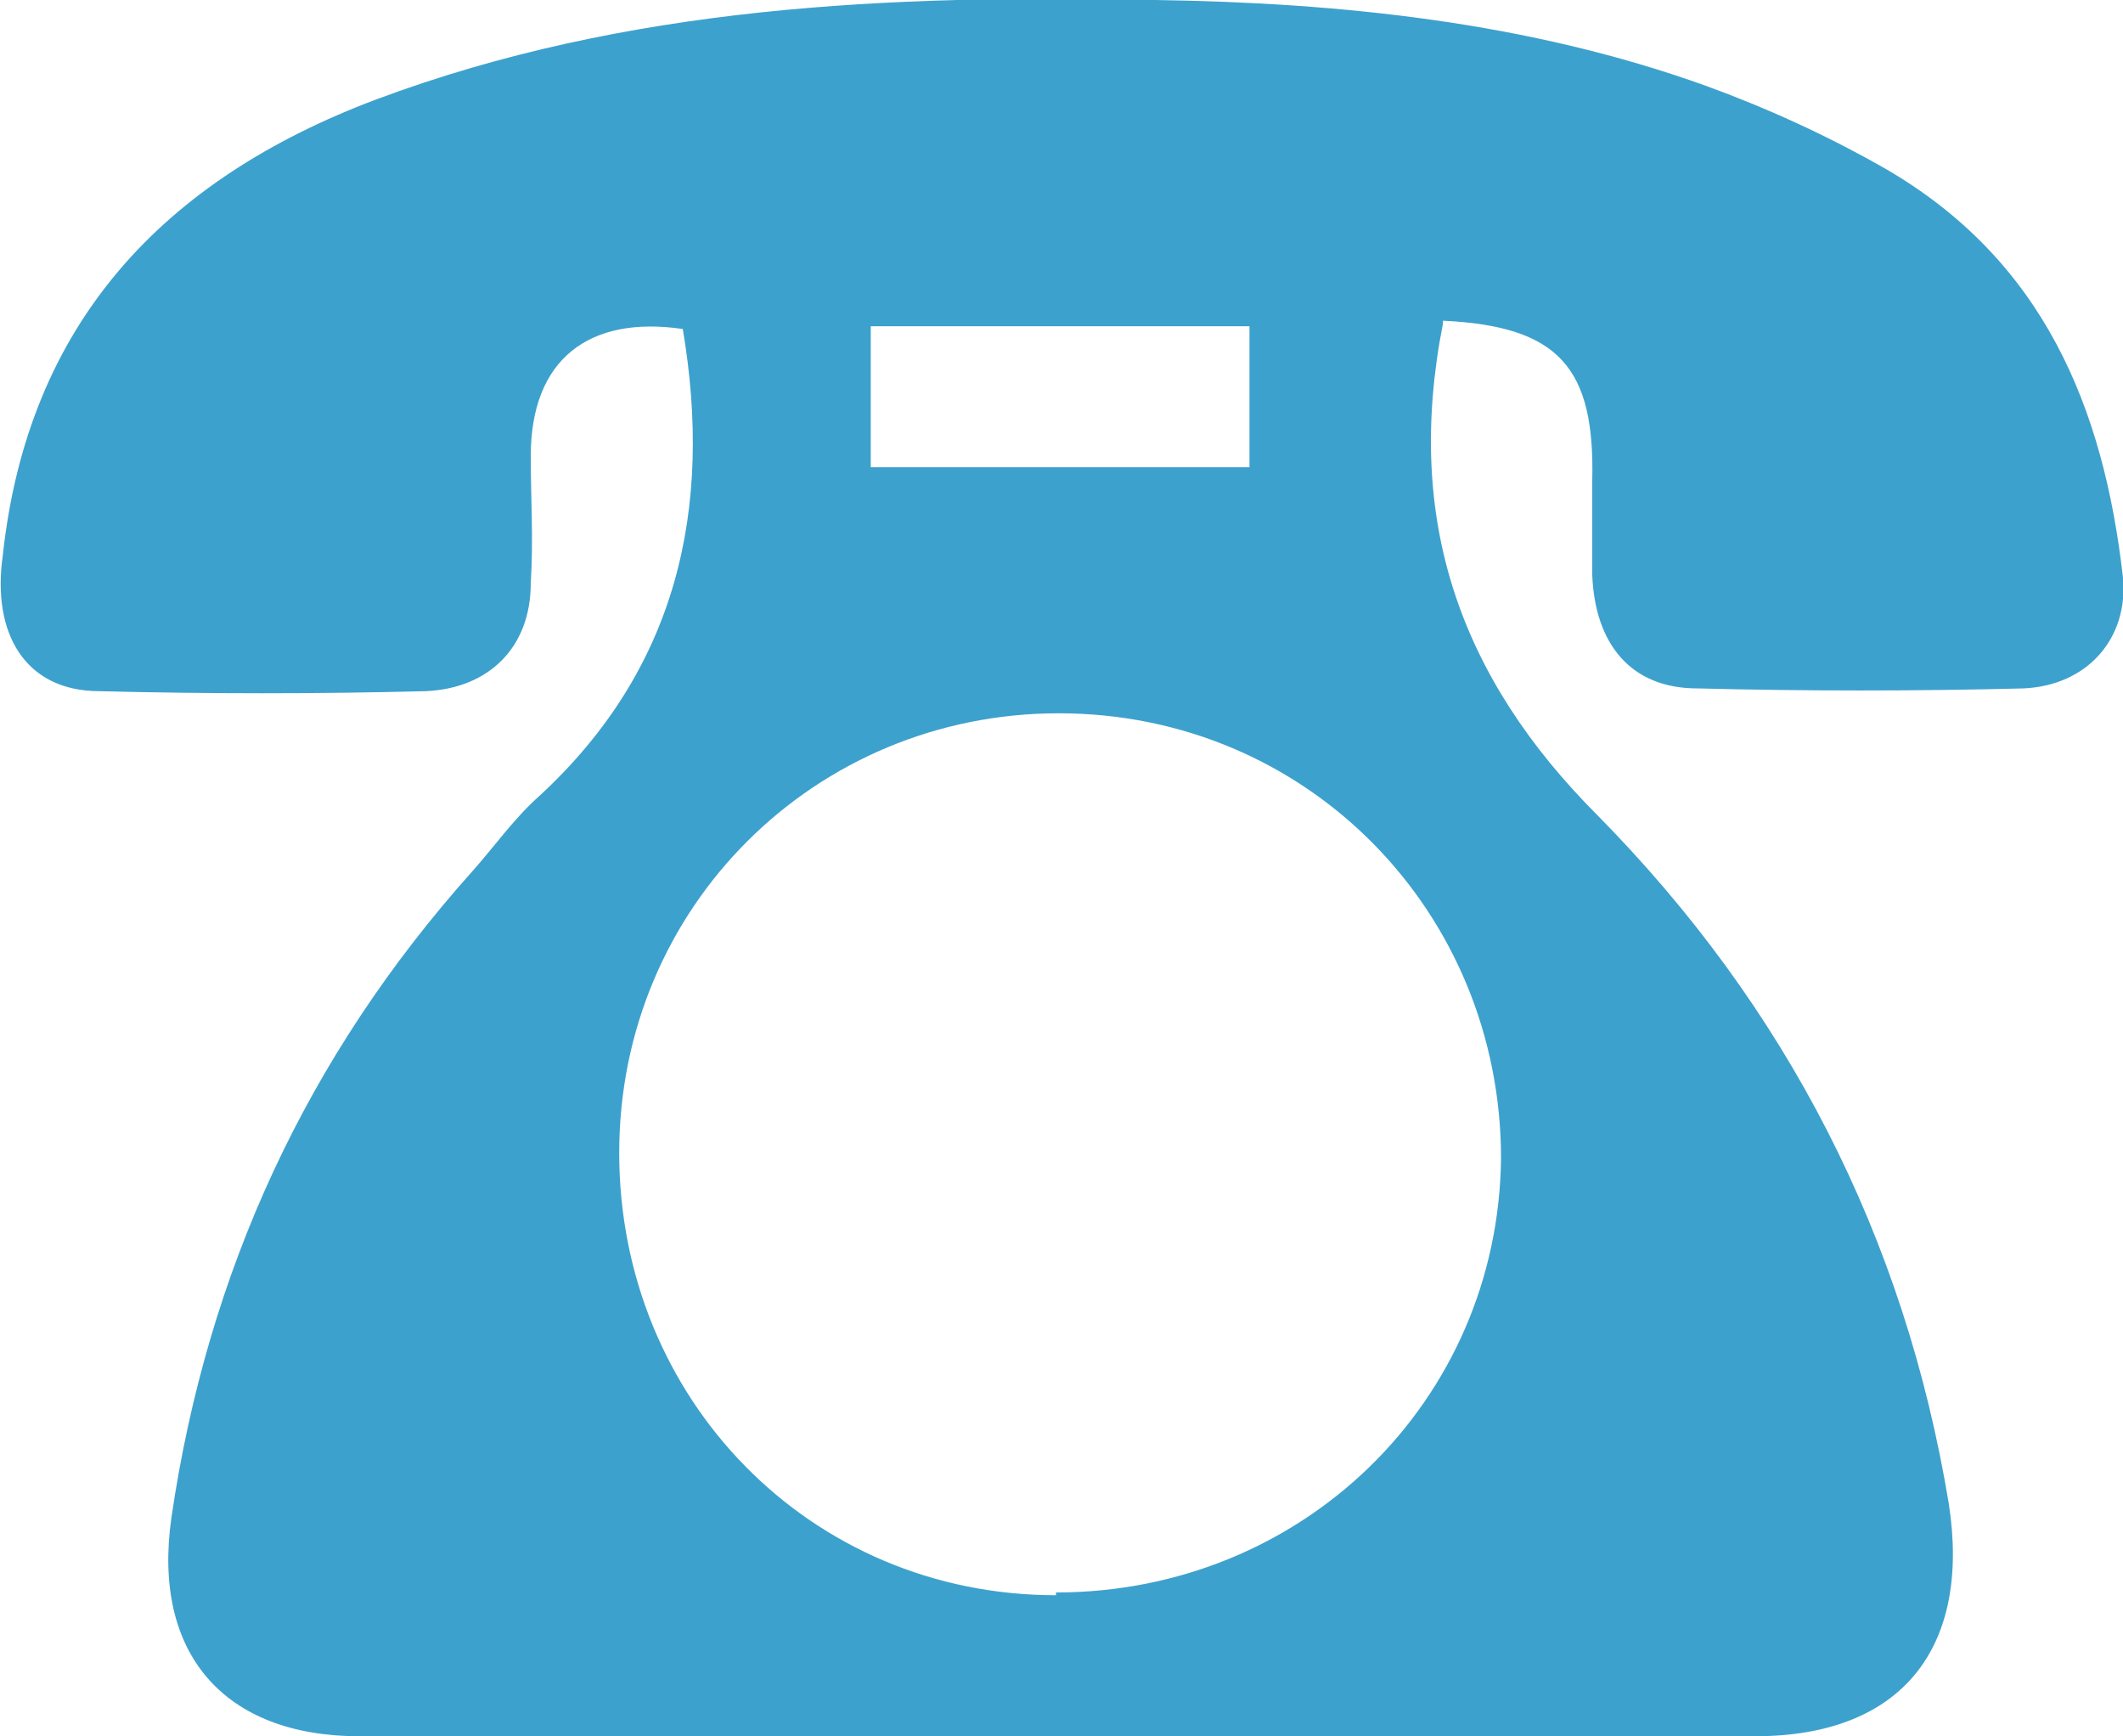
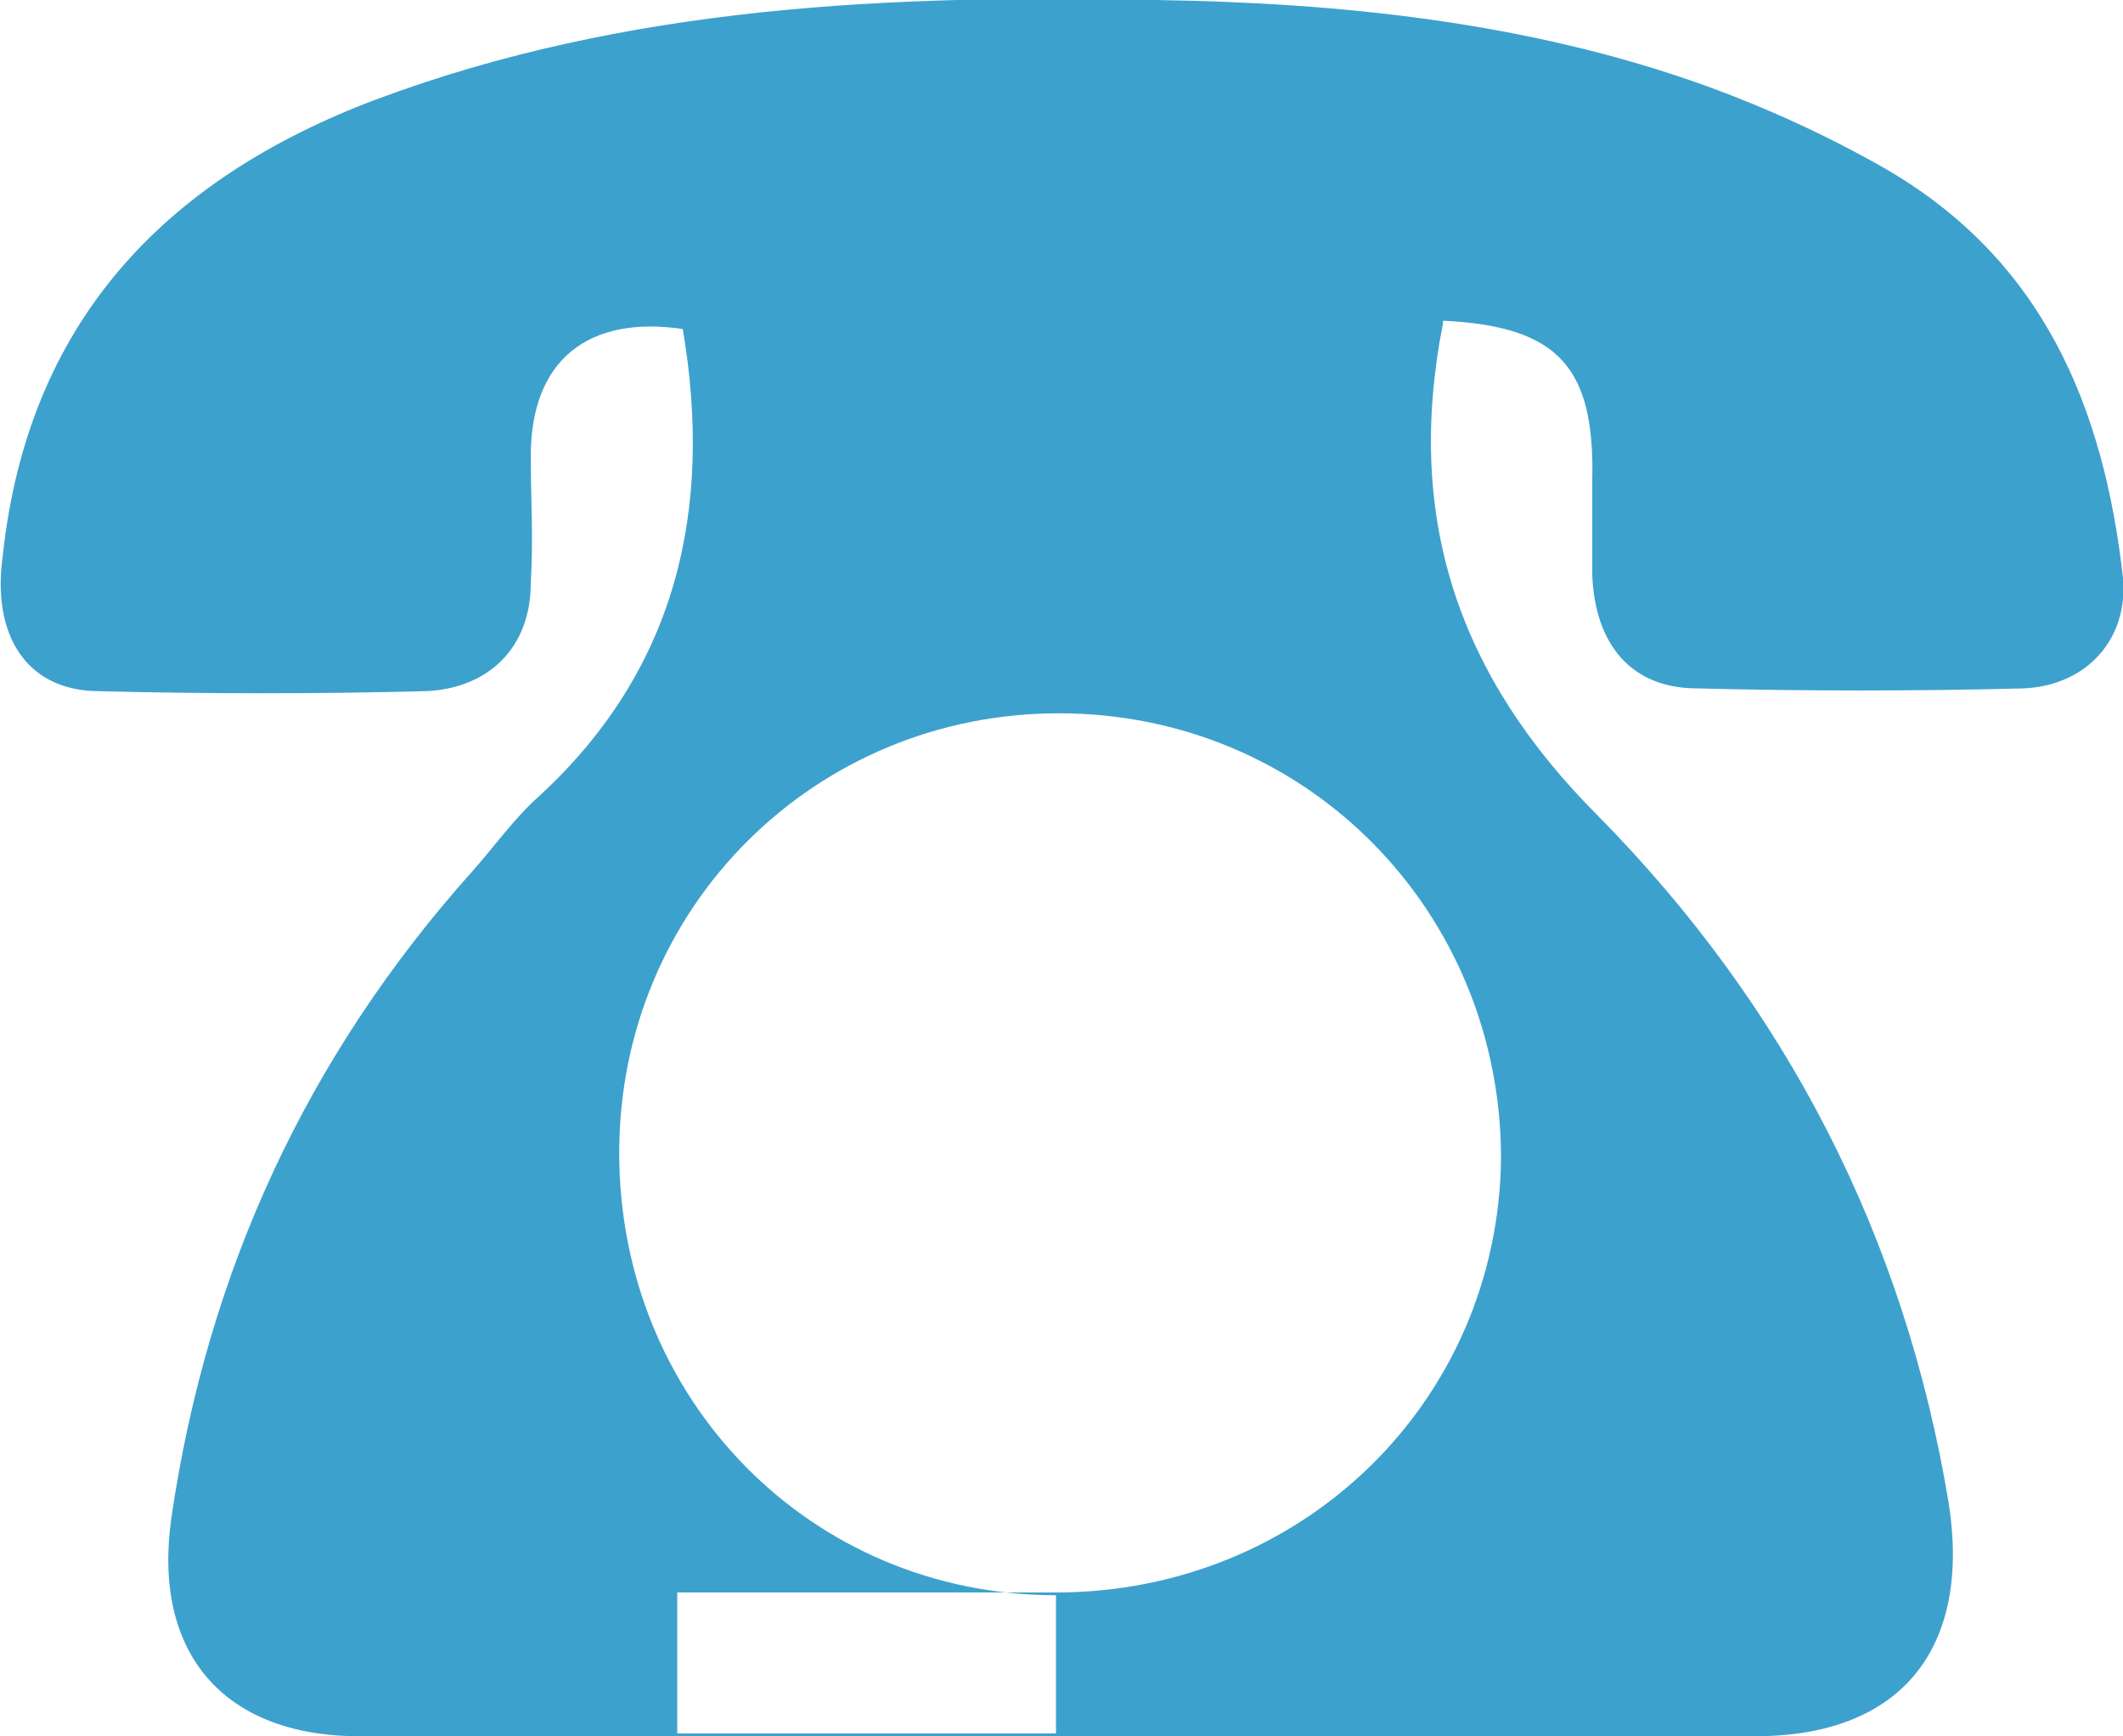
<svg xmlns="http://www.w3.org/2000/svg" id="_レイヤー_2" viewBox="0 0 7.68 6.28">
  <defs>
    <style>.cls-1{fill:#3da1cd;}</style>
  </defs>
  <g id="_枠">
-     <path class="cls-1" d="M5.22,1.17c-.14.71.06,1.28.56,1.78.68.69,1.11,1.52,1.27,2.49.08.52-.17.84-.7.84-1.68,0-3.37,0-5.05,0-.49,0-.75-.3-.68-.79.13-.89.49-1.67,1.09-2.34.08-.09.15-.19.24-.27.5-.46.63-1.04.52-1.69-.34-.05-.55.11-.55.46,0,.15.01.3,0,.46,0,.23-.15.38-.38.39-.39.01-.79.01-1.18,0-.27,0-.39-.21-.35-.49C.1,1.17.59.65,1.36.36,2.27.02,3.22-.02,4.18,0c.67.01,1.35.08,1.99.31.22.08.44.18.65.3.57.33.79.86.86,1.48.02.22-.13.39-.36.4-.39.01-.79.01-1.18,0-.24,0-.37-.16-.38-.41,0-.11,0-.22,0-.34.01-.41-.12-.56-.54-.58ZM3.82,5.76c.89,0,1.6-.69,1.61-1.57,0-.89-.7-1.61-1.6-1.61-.88,0-1.59.7-1.59,1.59,0,.89.69,1.6,1.58,1.6ZM4.52,1.18h-1.37v.51h1.37v-.51Z" />
+     <path class="cls-1" d="M5.22,1.17c-.14.71.06,1.28.56,1.78.68.69,1.11,1.52,1.27,2.49.08.52-.17.84-.7.84-1.68,0-3.37,0-5.05,0-.49,0-.75-.3-.68-.79.13-.89.49-1.67,1.09-2.34.08-.09.15-.19.24-.27.5-.46.63-1.04.52-1.69-.34-.05-.55.11-.55.46,0,.15.01.3,0,.46,0,.23-.15.38-.38.39-.39.01-.79.01-1.18,0-.27,0-.39-.21-.35-.49C.1,1.17.59.65,1.36.36,2.27.02,3.22-.02,4.18,0c.67.01,1.35.08,1.99.31.22.08.44.18.65.3.57.33.79.86.86,1.48.02.22-.13.39-.36.4-.39.01-.79.01-1.18,0-.24,0-.37-.16-.38-.41,0-.11,0-.22,0-.34.01-.41-.12-.56-.54-.58ZM3.82,5.76c.89,0,1.6-.69,1.61-1.57,0-.89-.7-1.61-1.6-1.61-.88,0-1.59.7-1.59,1.59,0,.89.69,1.6,1.58,1.6Zh-1.37v.51h1.37v-.51Z" />
  </g>
</svg>